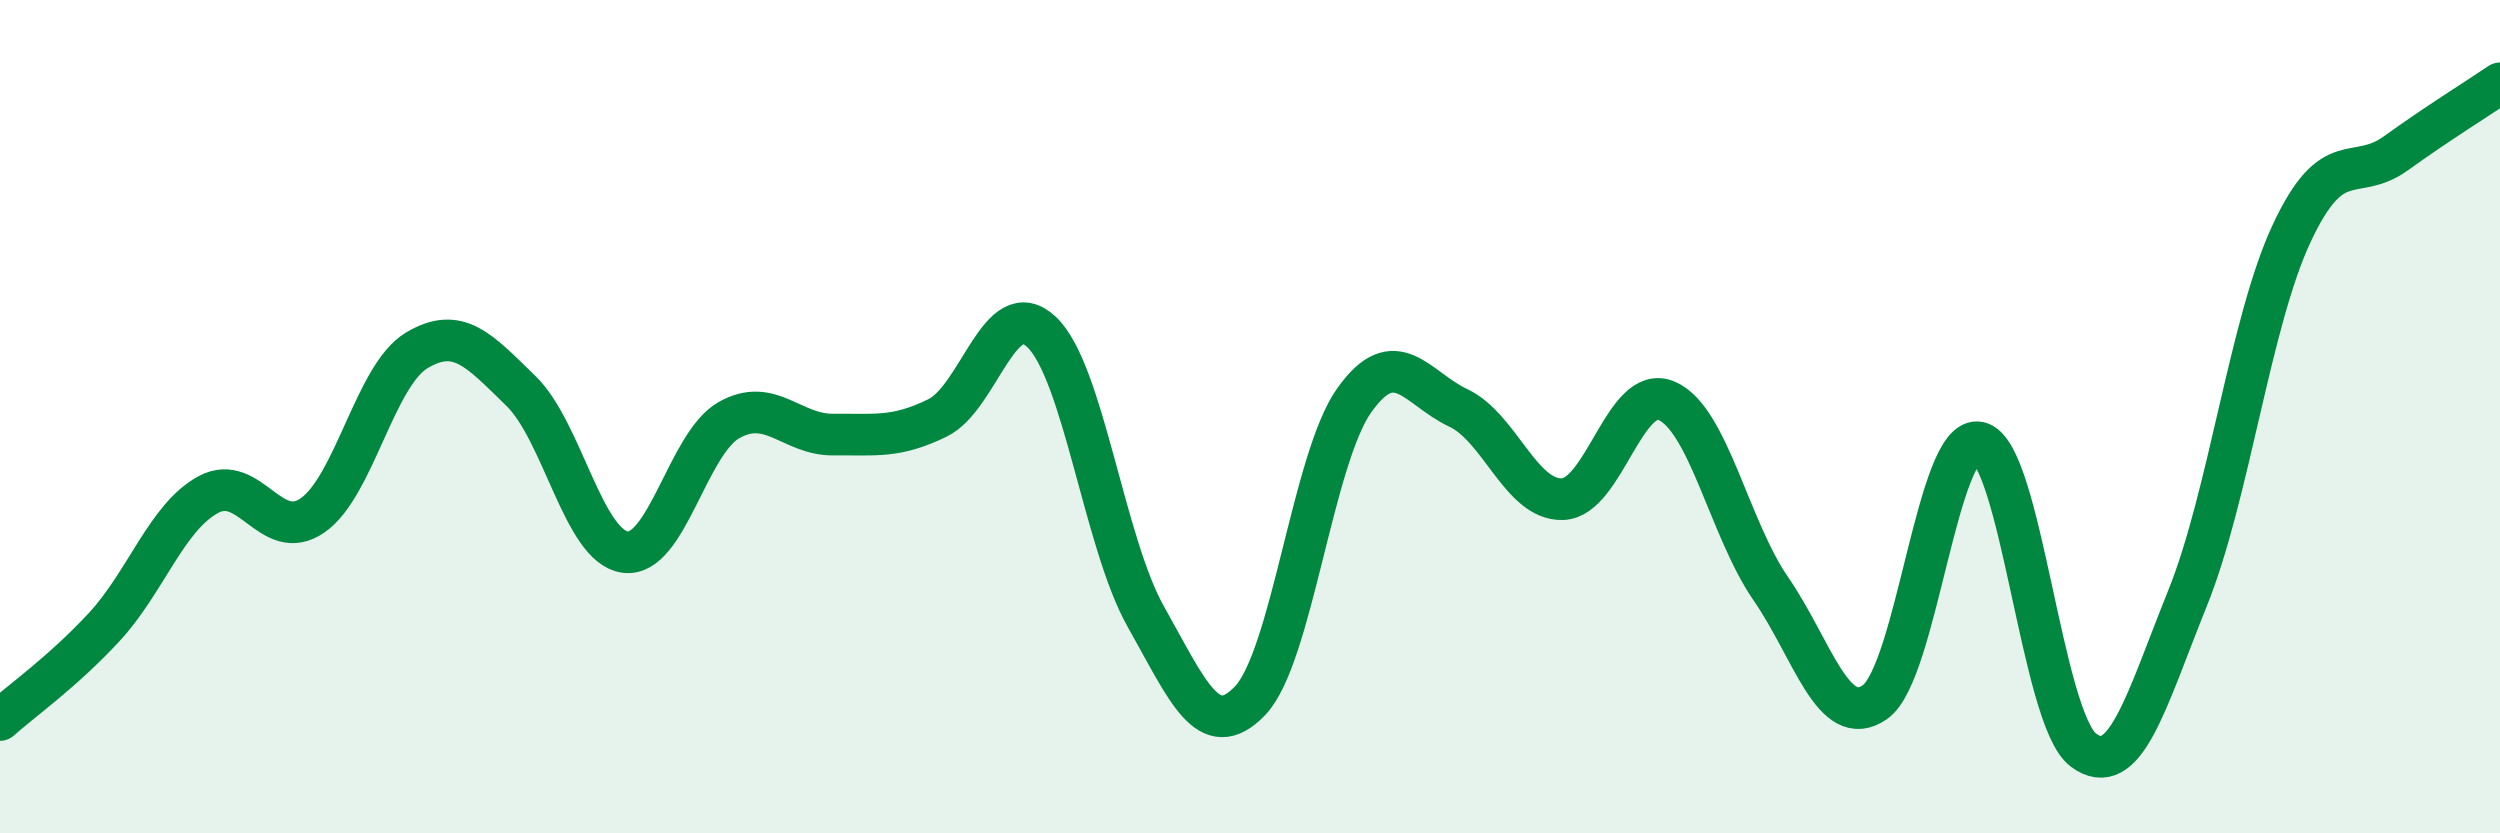
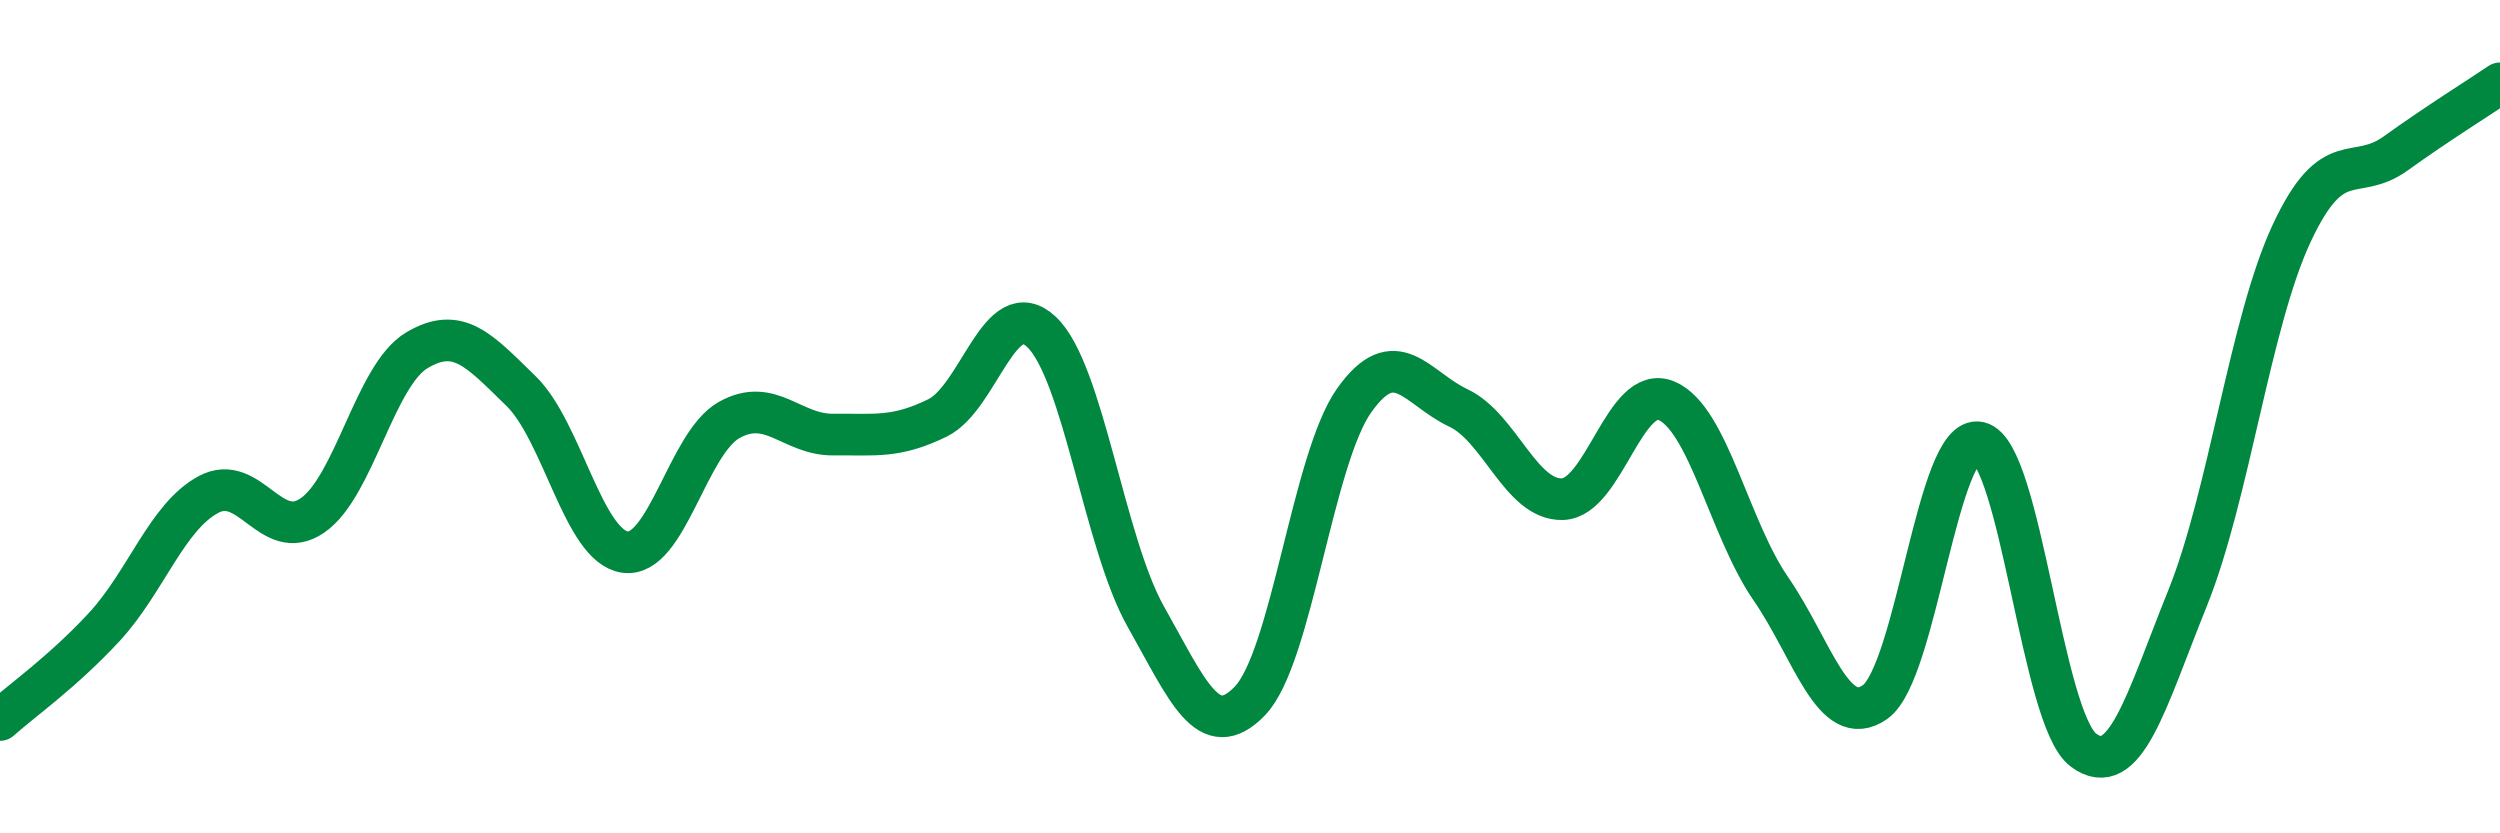
<svg xmlns="http://www.w3.org/2000/svg" width="60" height="20" viewBox="0 0 60 20">
-   <path d="M 0,17.28 C 0.5,16.83 1.5,16.13 2.5,15.05 C 3.5,13.97 4,12.41 5,11.87 C 6,11.33 6.5,13.06 7.5,12.37 C 8.5,11.68 9,9.01 10,8.41 C 11,7.81 11.5,8.41 12.5,9.38 C 13.5,10.35 14,13.11 15,13.25 C 16,13.39 16.5,10.64 17.5,10.08 C 18.5,9.52 19,10.44 20,10.43 C 21,10.42 21.5,10.52 22.5,10.03 C 23.5,9.54 24,7.02 25,7.97 C 26,8.92 26.5,13.03 27.5,14.8 C 28.5,16.57 29,17.86 30,16.82 C 31,15.78 31.5,11.02 32.5,9.61 C 33.5,8.2 34,9.32 35,9.79 C 36,10.26 36.5,12.01 37.5,11.98 C 38.5,11.95 39,9.19 40,9.62 C 41,10.05 41.5,12.68 42.5,14.13 C 43.5,15.58 44,17.55 45,16.85 C 46,16.15 46.5,10.39 47.5,10.62 C 48.5,10.85 49,17.25 50,18 C 51,18.75 51.5,16.84 52.5,14.36 C 53.5,11.88 54,7.74 55,5.6 C 56,3.46 56.5,4.4 57.5,3.68 C 58.5,2.96 59.5,2.34 60,2L60 20L0 20Z" fill="#008740" opacity="0.1" stroke-linecap="round" stroke-linejoin="round" />
  <path d="M 0,17.28 C 0.5,16.83 1.5,16.13 2.5,15.05 C 3.5,13.97 4,12.41 5,11.87 C 6,11.33 6.5,13.06 7.5,12.37 C 8.5,11.68 9,9.01 10,8.41 C 11,7.81 11.5,8.41 12.5,9.38 C 13.5,10.35 14,13.11 15,13.25 C 16,13.39 16.5,10.64 17.5,10.08 C 18.5,9.52 19,10.44 20,10.43 C 21,10.42 21.5,10.52 22.5,10.03 C 23.5,9.54 24,7.02 25,7.97 C 26,8.92 26.5,13.03 27.5,14.8 C 28.5,16.57 29,17.86 30,16.82 C 31,15.78 31.5,11.02 32.5,9.61 C 33.5,8.2 34,9.32 35,9.79 C 36,10.26 36.5,12.01 37.5,11.98 C 38.5,11.95 39,9.19 40,9.62 C 41,10.05 41.5,12.68 42.5,14.13 C 43.5,15.58 44,17.55 45,16.85 C 46,16.15 46.5,10.39 47.5,10.62 C 48.5,10.85 49,17.25 50,18 C 51,18.75 51.5,16.84 52.5,14.36 C 53.5,11.88 54,7.74 55,5.6 C 56,3.46 56.5,4.4 57.5,3.68 C 58.5,2.96 59.5,2.34 60,2" stroke="#008740" stroke-width="1" fill="none" stroke-linecap="round" stroke-linejoin="round" />
</svg>